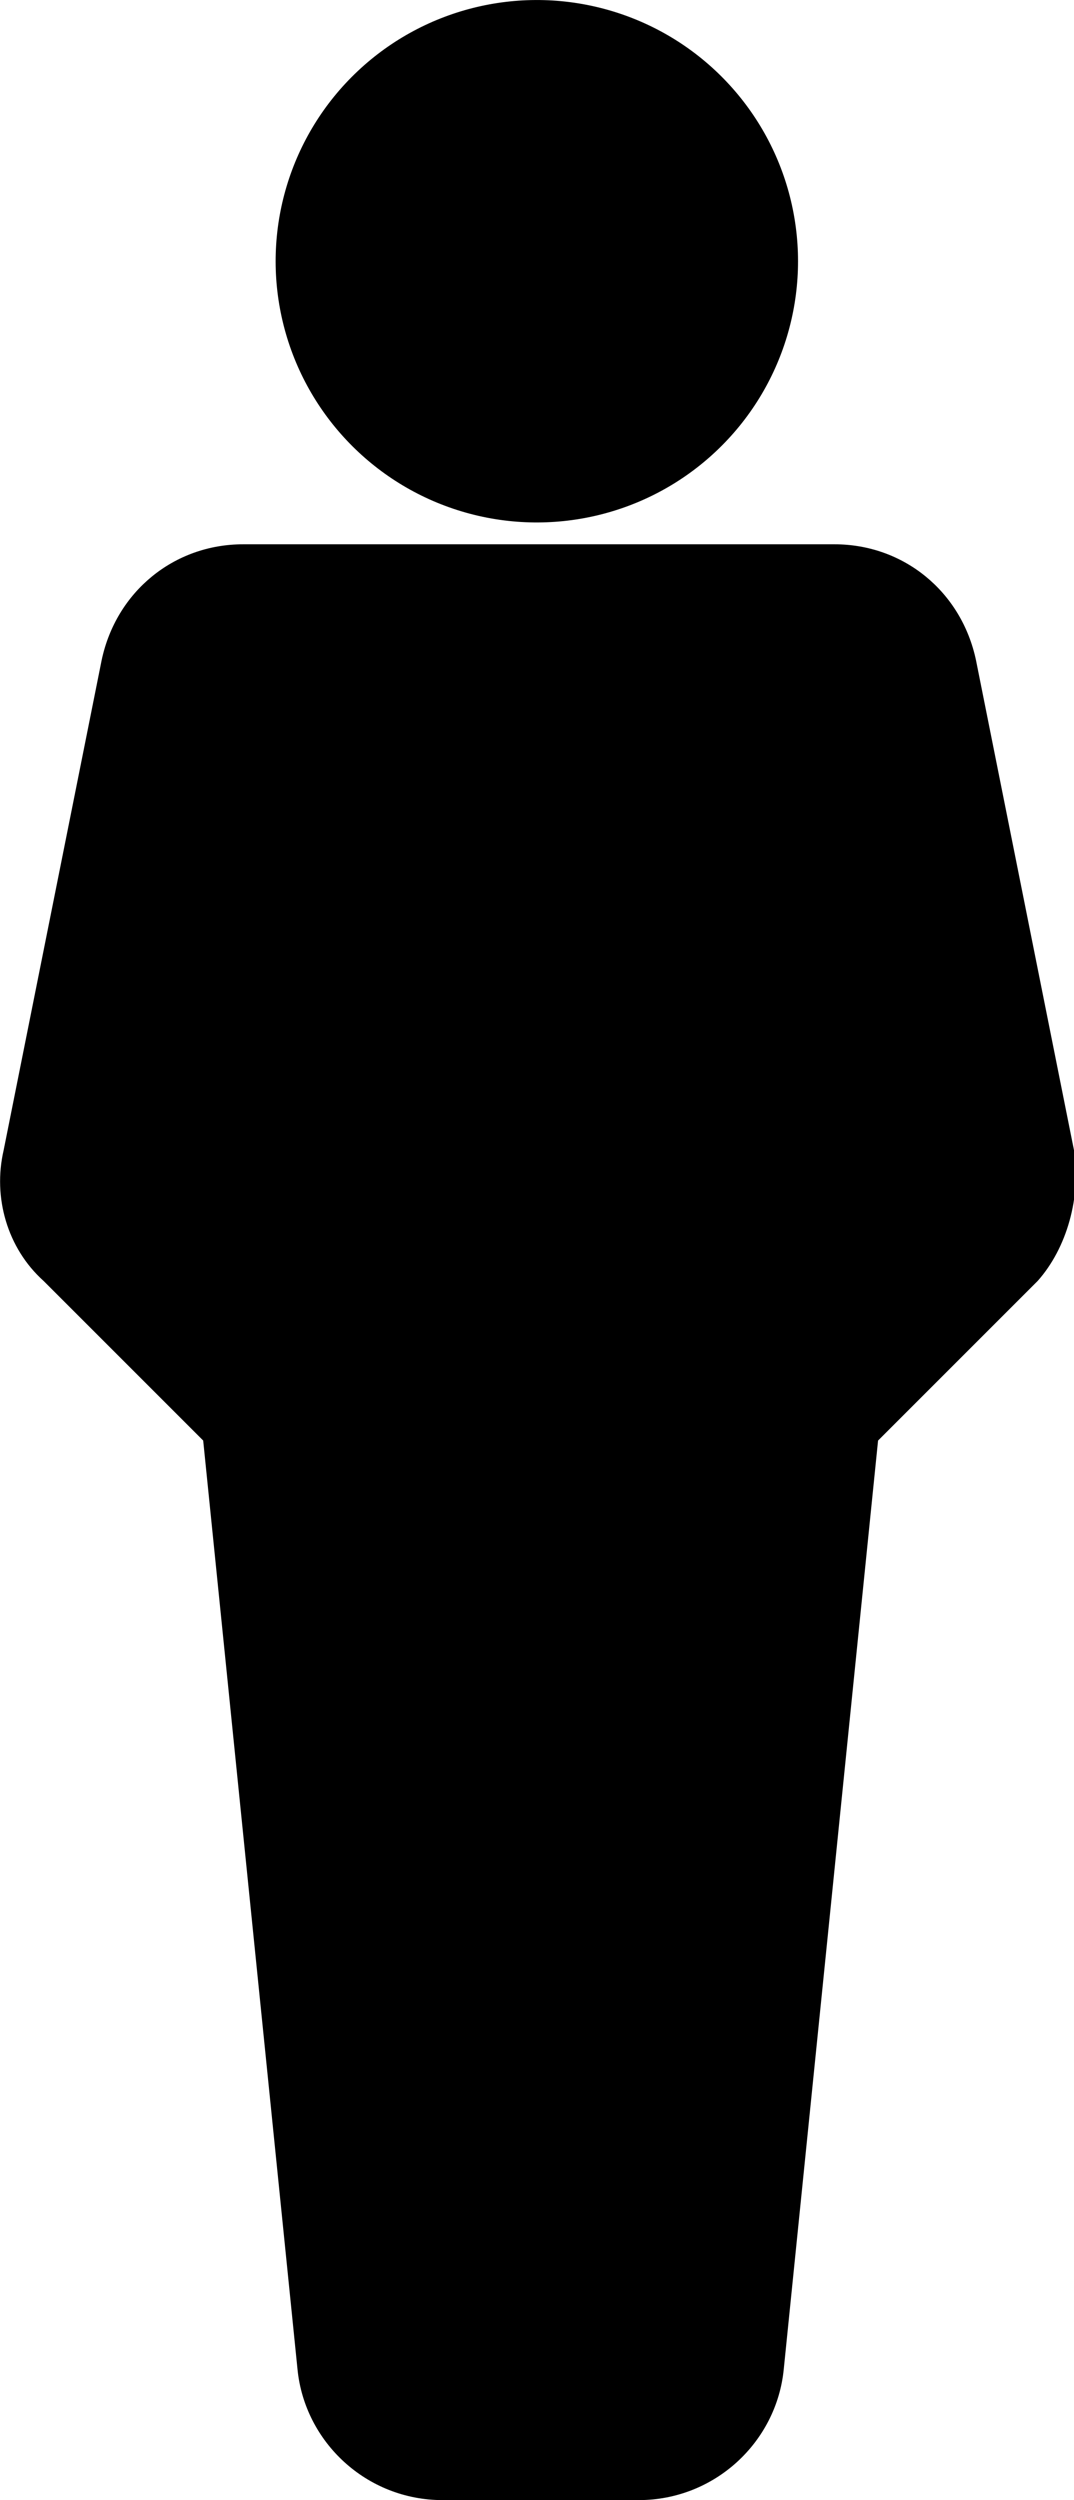
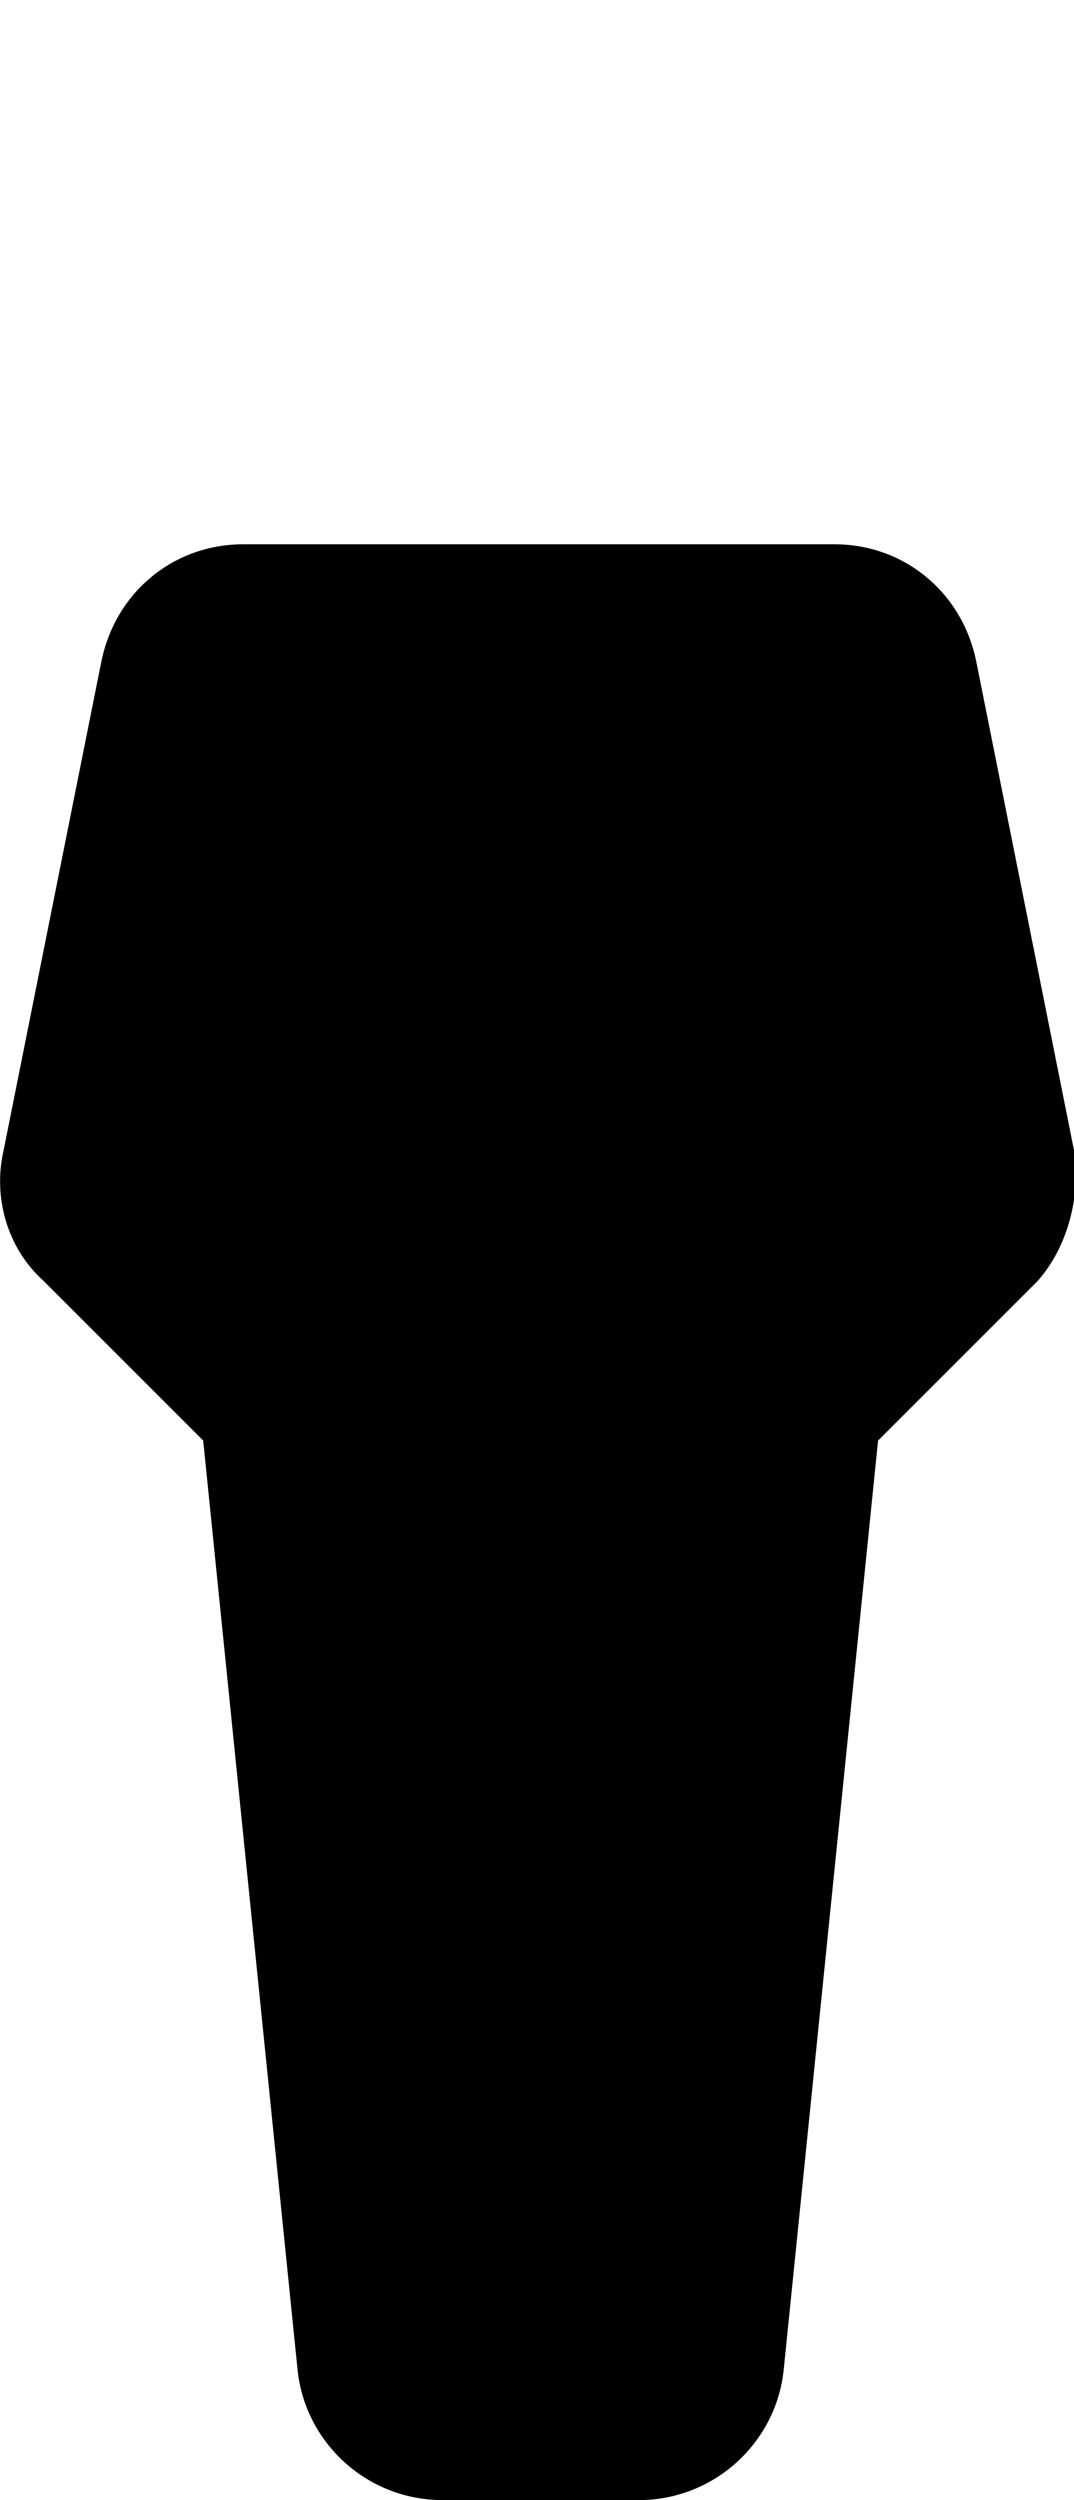
<svg xmlns="http://www.w3.org/2000/svg" version="1.1" id="Ebene_1" x="0px" y="0px" viewBox="0 0 29.6 68.9" style="enable-background:new 0 0 29.6 68.9;" xml:space="preserve">
  <g>
    <path d="M29.6,31.7l-2.7-13.5c-0.4-1.9-2-3.2-3.9-3.2H6.7c-1.9,0-3.5,1.3-3.9,3.2L0.1,31.7c-0.3,1.3,0.1,2.7,1.1,3.6l4.4,4.4   l2.6,25.6c0.2,2,1.9,3.6,4,3.6h5.4c2.1,0,3.8-1.6,4-3.6l2.6-25.6l4.4-4.4C29.4,34.4,29.8,33,29.6,31.7z" />
-     <ellipse transform="matrix(0.973 -0.23 0.23 0.973 -1.261 3.598)" cx="14.8" cy="7.2" rx="7.2" ry="7.2" />
  </g>
</svg>